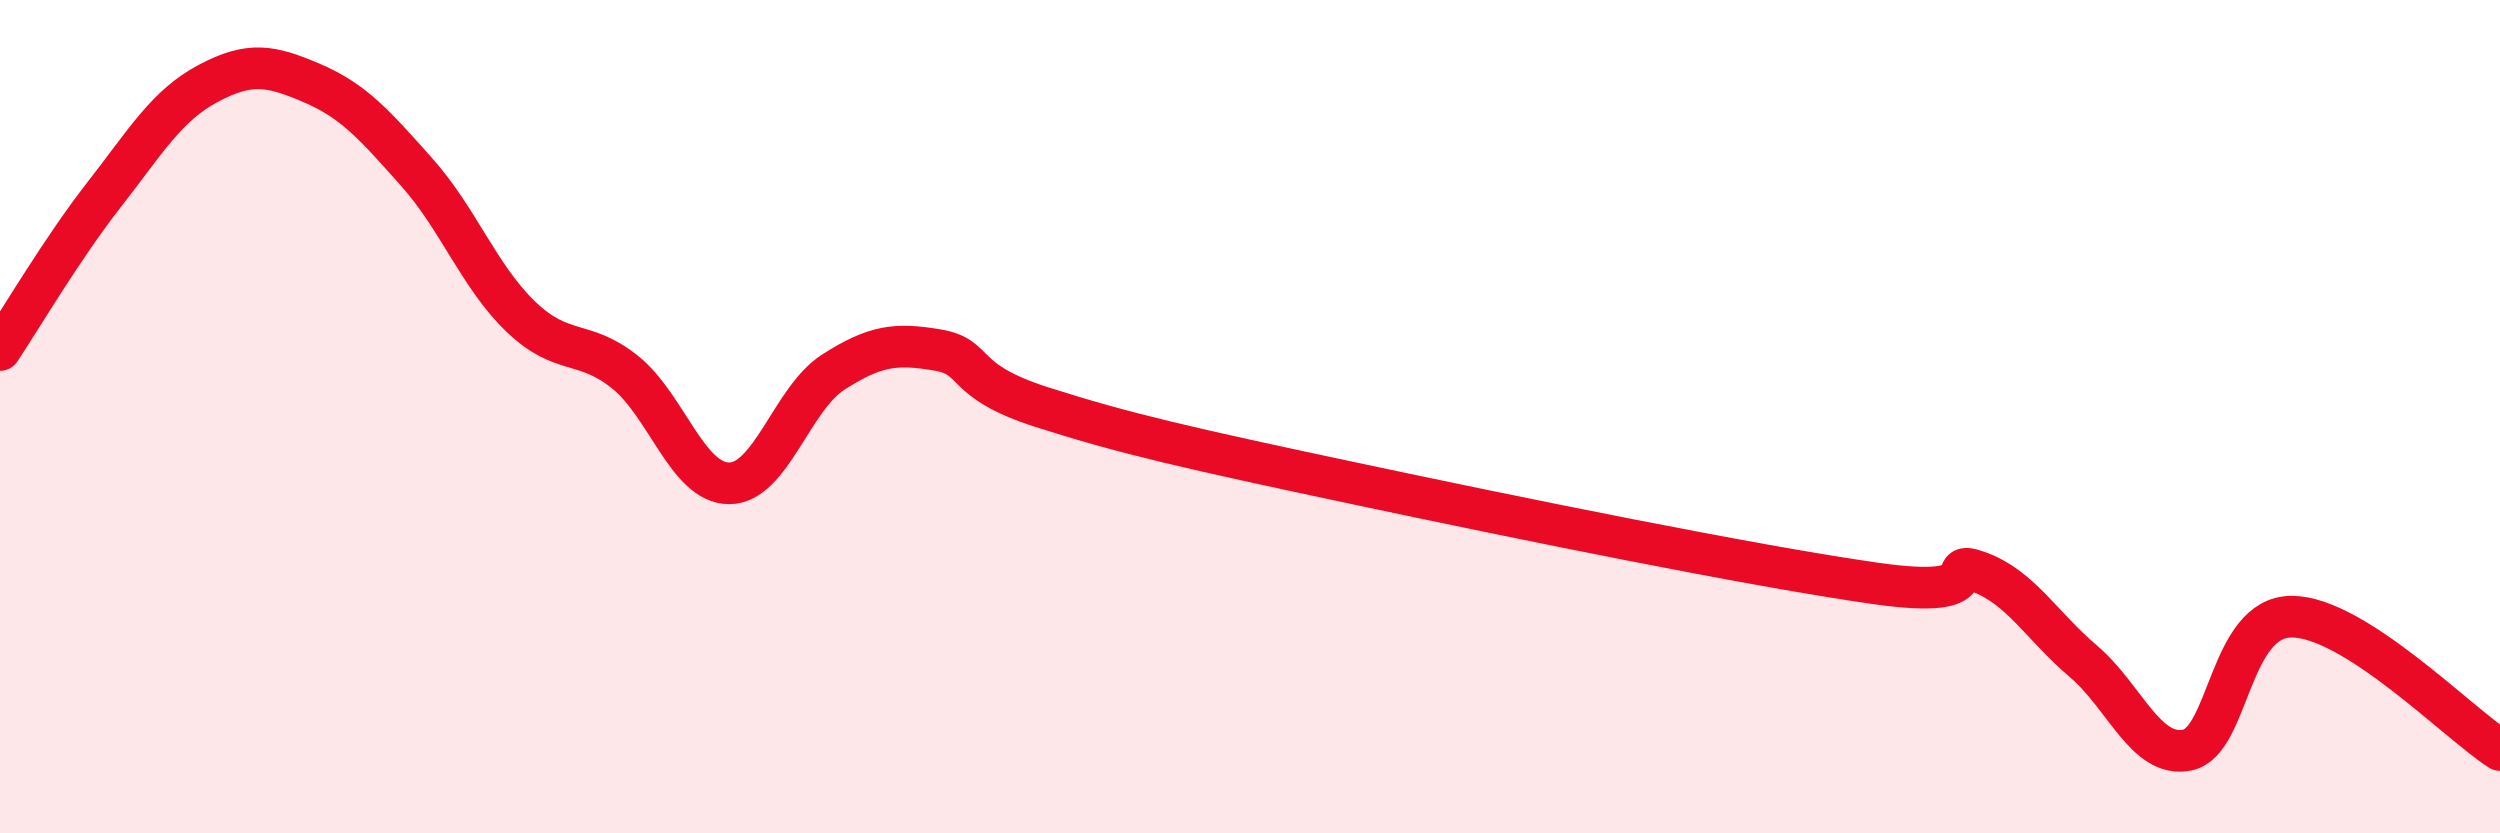
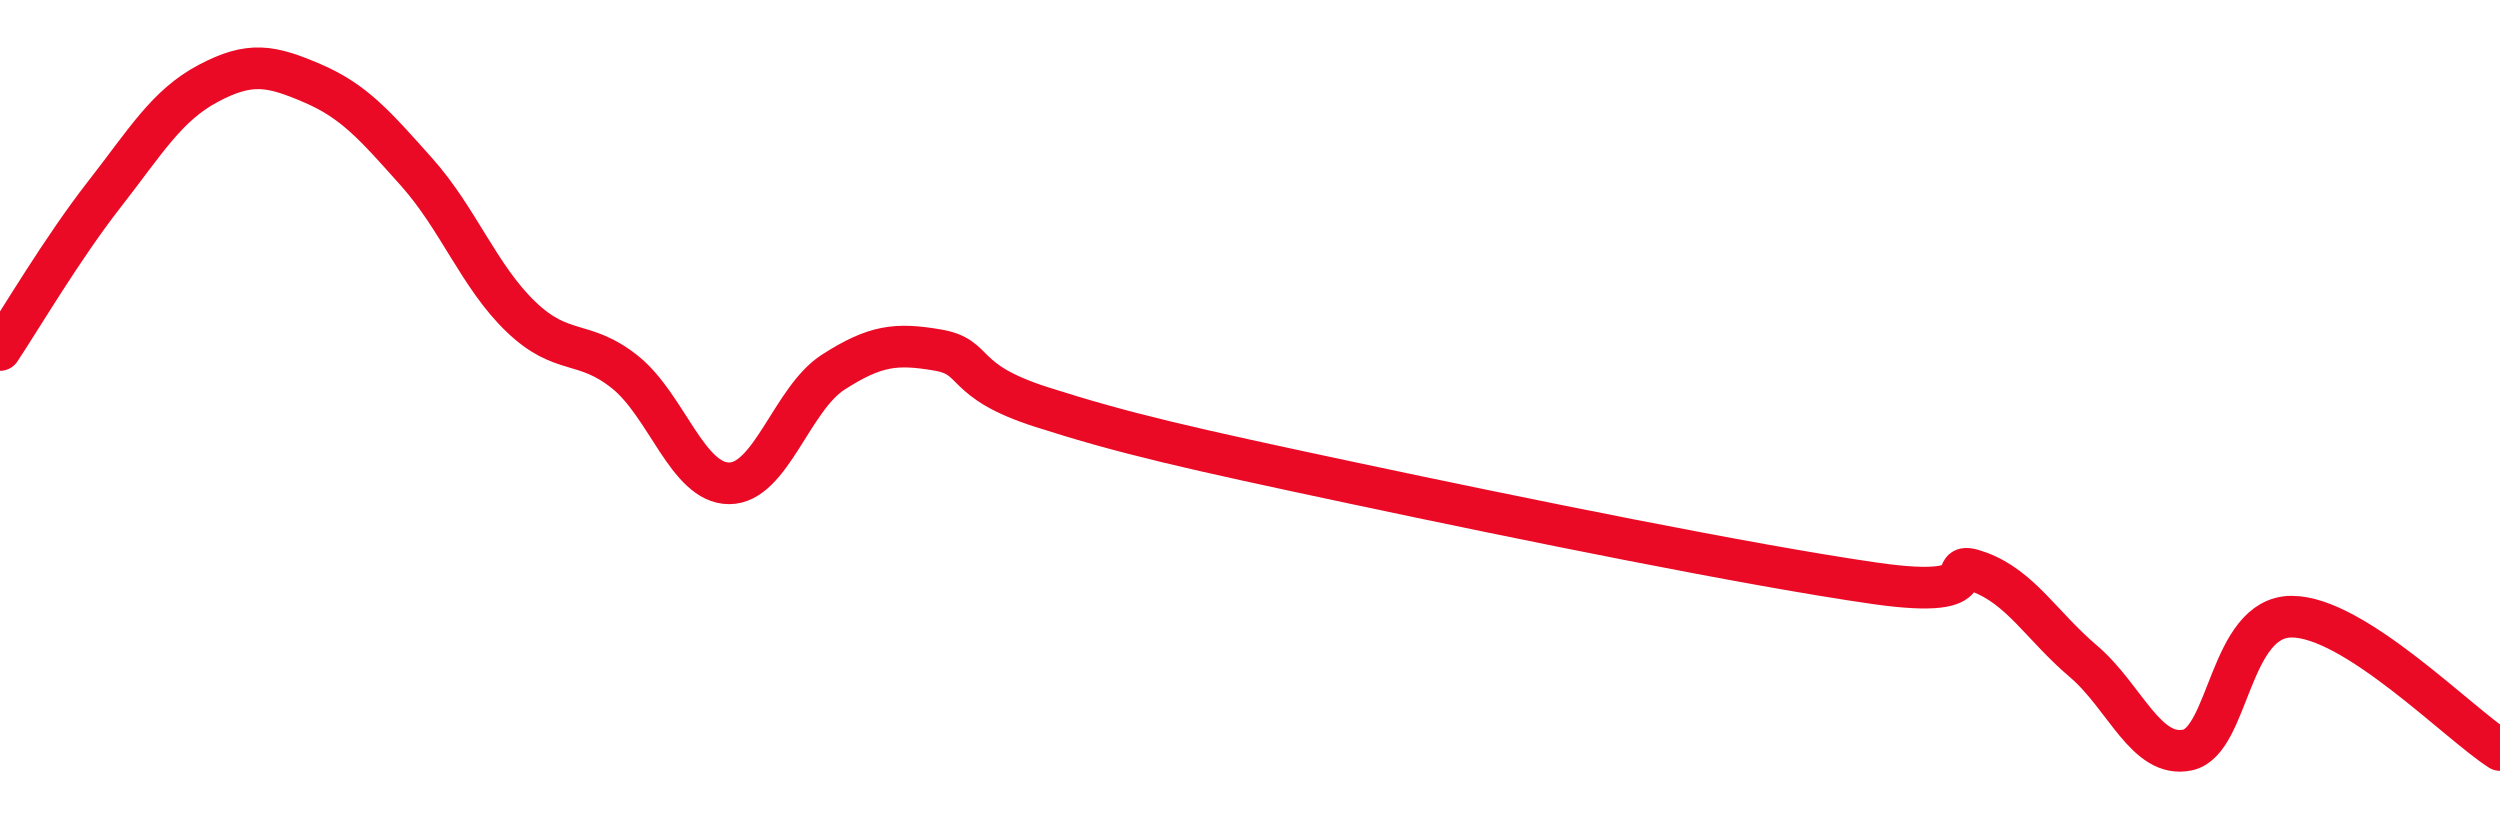
<svg xmlns="http://www.w3.org/2000/svg" width="60" height="20" viewBox="0 0 60 20">
-   <path d="M 0,8.4 C 0.5,7.65 1.5,5.95 2.5,4.67 C 3.5,3.39 4,2.53 5,2 C 6,1.47 6.5,1.57 7.5,2 C 8.5,2.43 9,3.01 10,4.13 C 11,5.25 11.5,6.64 12.5,7.6 C 13.5,8.56 14,8.13 15,8.93 C 16,9.73 16.5,11.6 17.5,11.6 C 18.5,11.6 19,9.57 20,8.93 C 21,8.29 21.5,8.23 22.5,8.4 C 23.5,8.57 23,9.13 25,9.77 C 27,10.41 28.5,10.75 32.5,11.6 C 36.5,12.45 42,13.57 45,14 C 48,14.43 46.5,13.36 47.5,13.73 C 48.5,14.1 49,15.02 50,15.87 C 51,16.72 51.5,18.21 52.5,18 C 53.5,17.79 53.5,14.8 55,14.8 C 56.5,14.8 59,17.36 60,18L60 20L0 20Z" fill="#EB0A25" opacity="0.1" stroke-linecap="round" stroke-linejoin="round" />
  <path d="M 0,8.4 C 0.5,7.65 1.5,5.95 2.5,4.67 C 3.5,3.39 4,2.53 5,2 C 6,1.47 6.5,1.57 7.5,2 C 8.5,2.43 9,3.01 10,4.13 C 11,5.25 11.5,6.64 12.5,7.6 C 13.5,8.56 14,8.13 15,8.93 C 16,9.73 16.5,11.6 17.5,11.6 C 18.5,11.6 19,9.57 20,8.93 C 21,8.29 21.5,8.23 22.5,8.4 C 23.5,8.57 23,9.13 25,9.77 C 27,10.41 28.5,10.75 32.5,11.6 C 36.5,12.45 42,13.57 45,14 C 48,14.43 46.5,13.36 47.5,13.73 C 48.5,14.1 49,15.02 50,15.87 C 51,16.72 51.5,18.21 52.5,18 C 53.5,17.79 53.5,14.8 55,14.8 C 56.5,14.8 59,17.36 60,18" stroke="#EB0A25" stroke-width="1" fill="none" stroke-linecap="round" stroke-linejoin="round" />
</svg>